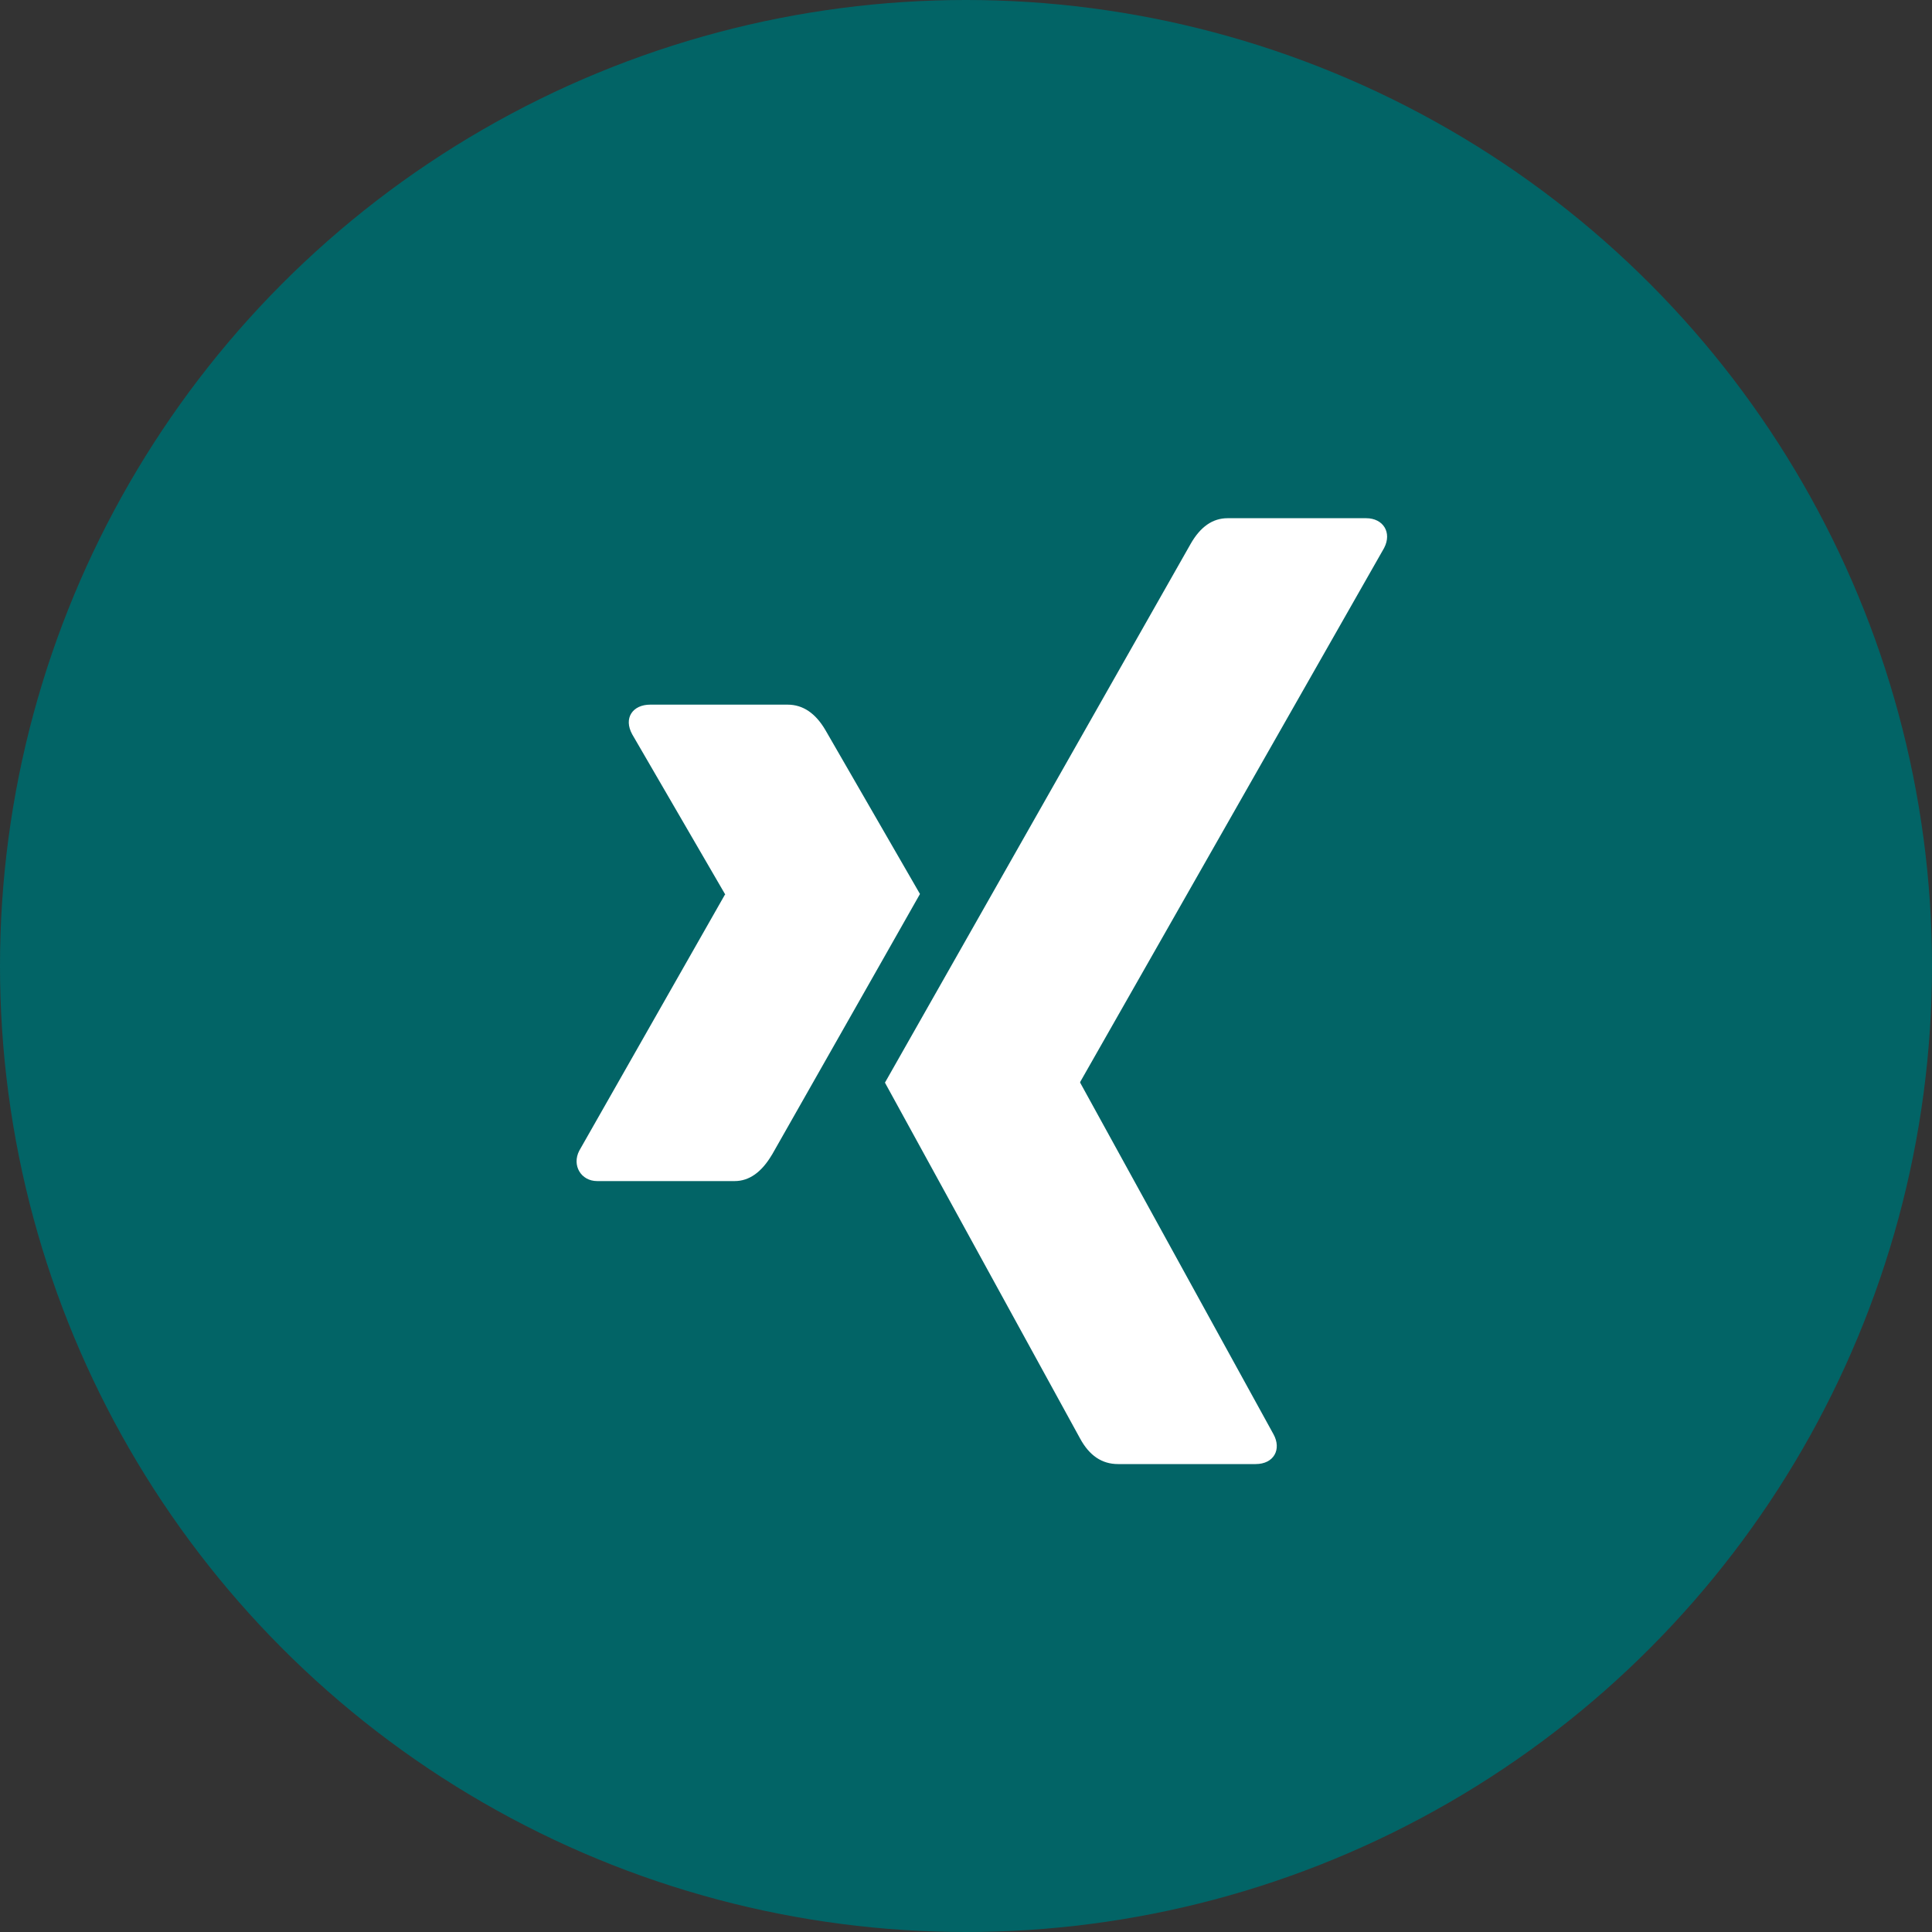
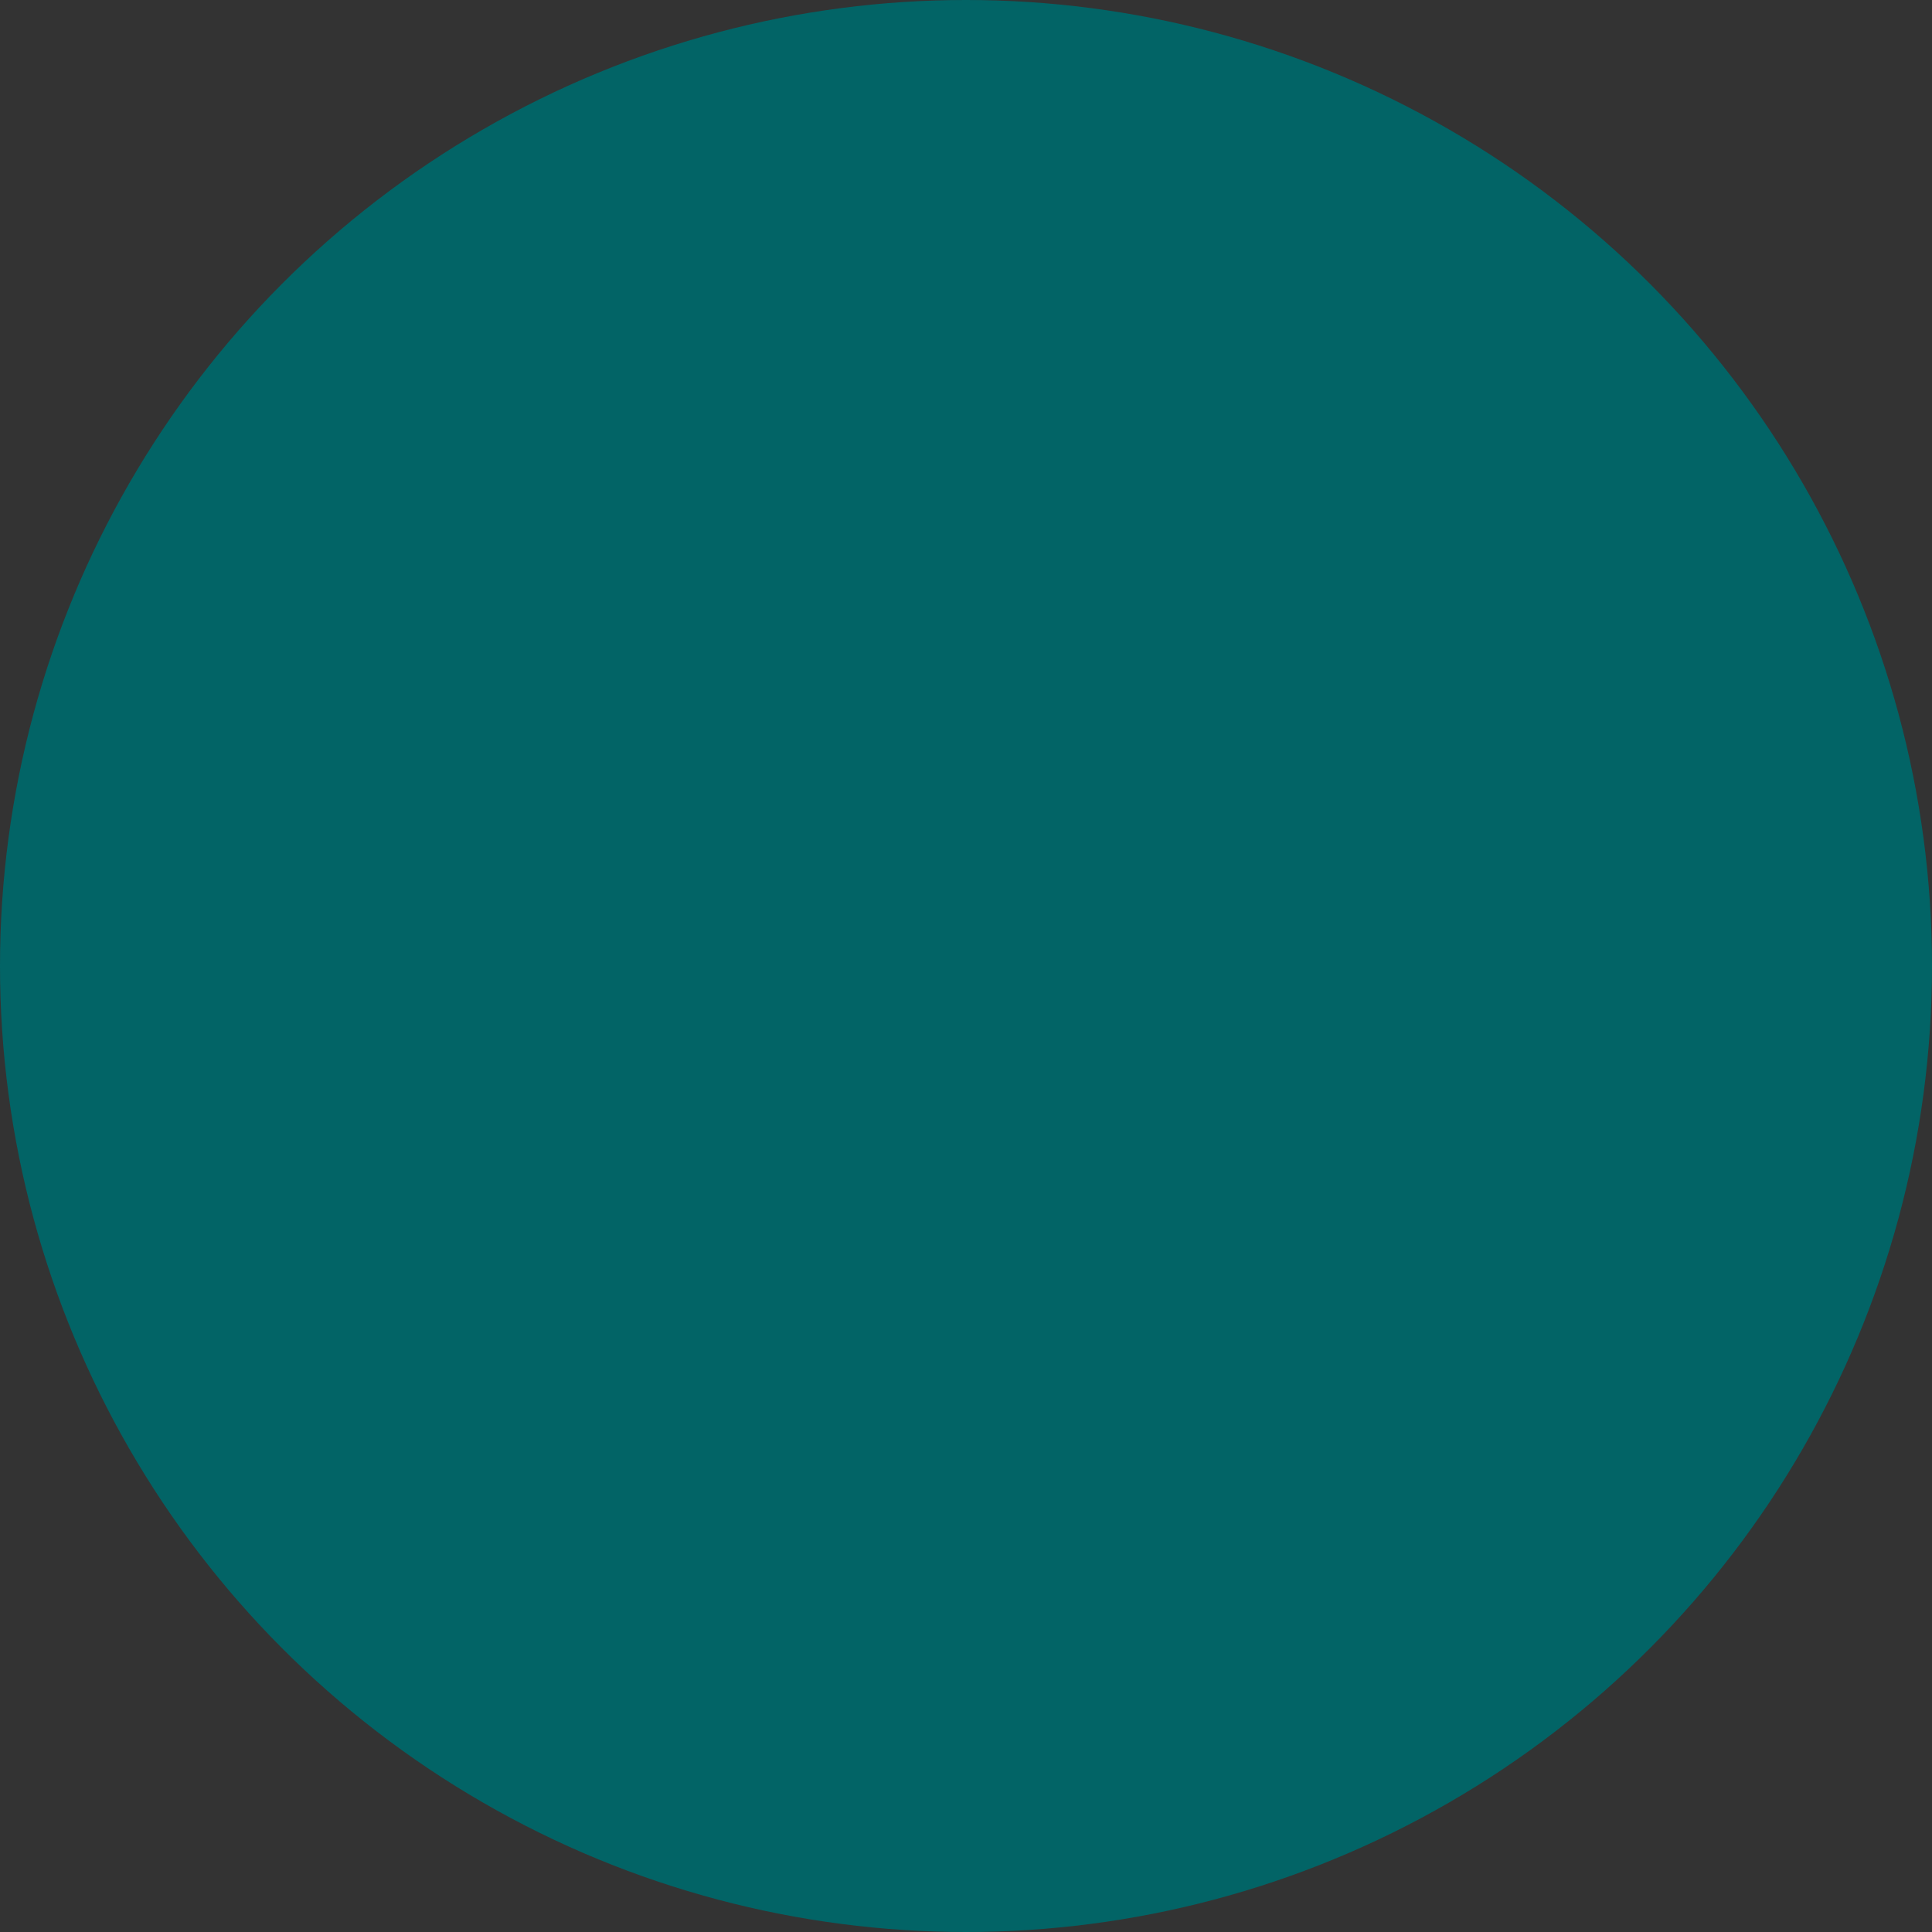
<svg xmlns="http://www.w3.org/2000/svg" id="Ebene_1" data-name="Ebene 1" version="1.1" viewBox="0 0 40 40">
  <rect x="0" y="0" width="40" height="40" fill="#333333" stroke="none" />
  <circle cx="20" cy="20" r="20" fill="#026466" stroke-width="0" />
-   <path d="M15.983,23.906c-.214.363-.472.547-.773.547h-2.846c-.336,0-.528-.327-.371-.629l3.016-5.302c.009,0,.009-.004,0-.013l-1.919-3.304c-.188-.341.013-.616.371-.616h2.846c.319,0,.581.18.786.533l1.954,3.387c-.079.144-1.101,1.94-3.063,5.397ZM22.364,22.403v.013l4.003,7.28c.17.31.009.616-.371.616h-2.849c-.332,0-.594-.175-.787-.533l-4.038-7.364c.144-.254,2.251-3.968,6.328-11.153.201-.354.455-.533.765-.533h2.871c.349,0,.538.293.371.616l-6.293,11.056Z" fill="#fff" stroke-width="0" />
</svg>